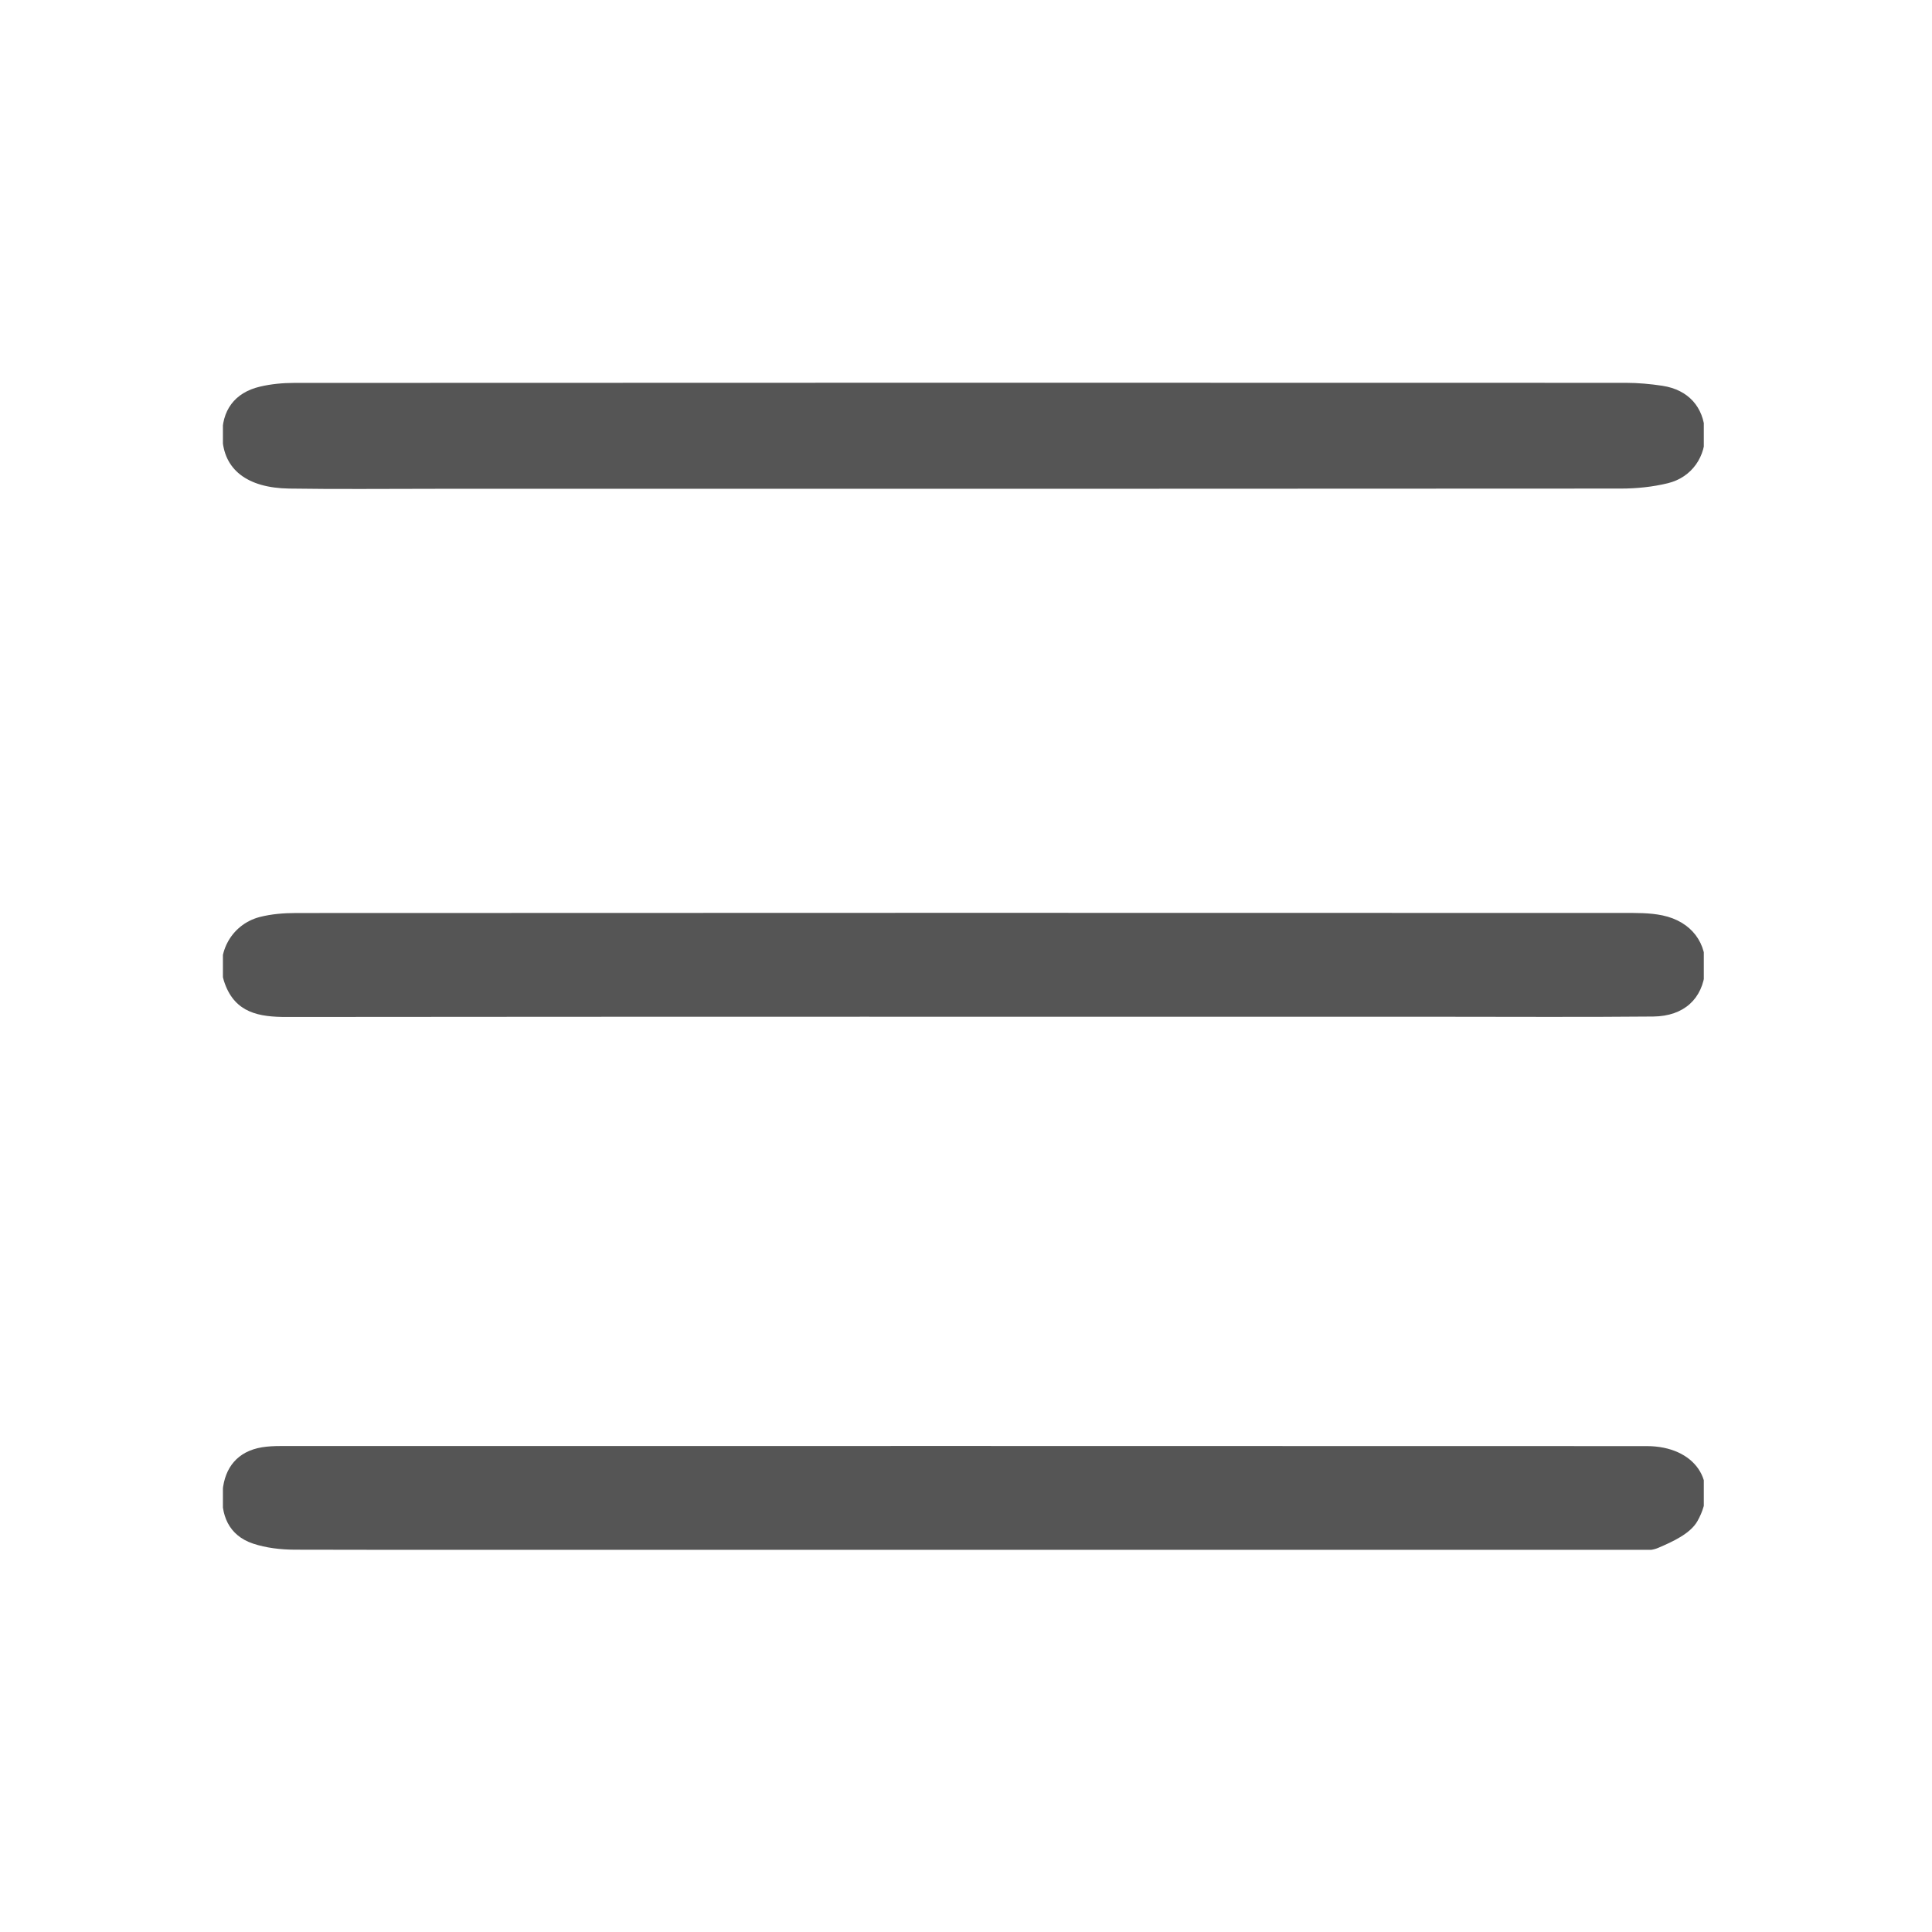
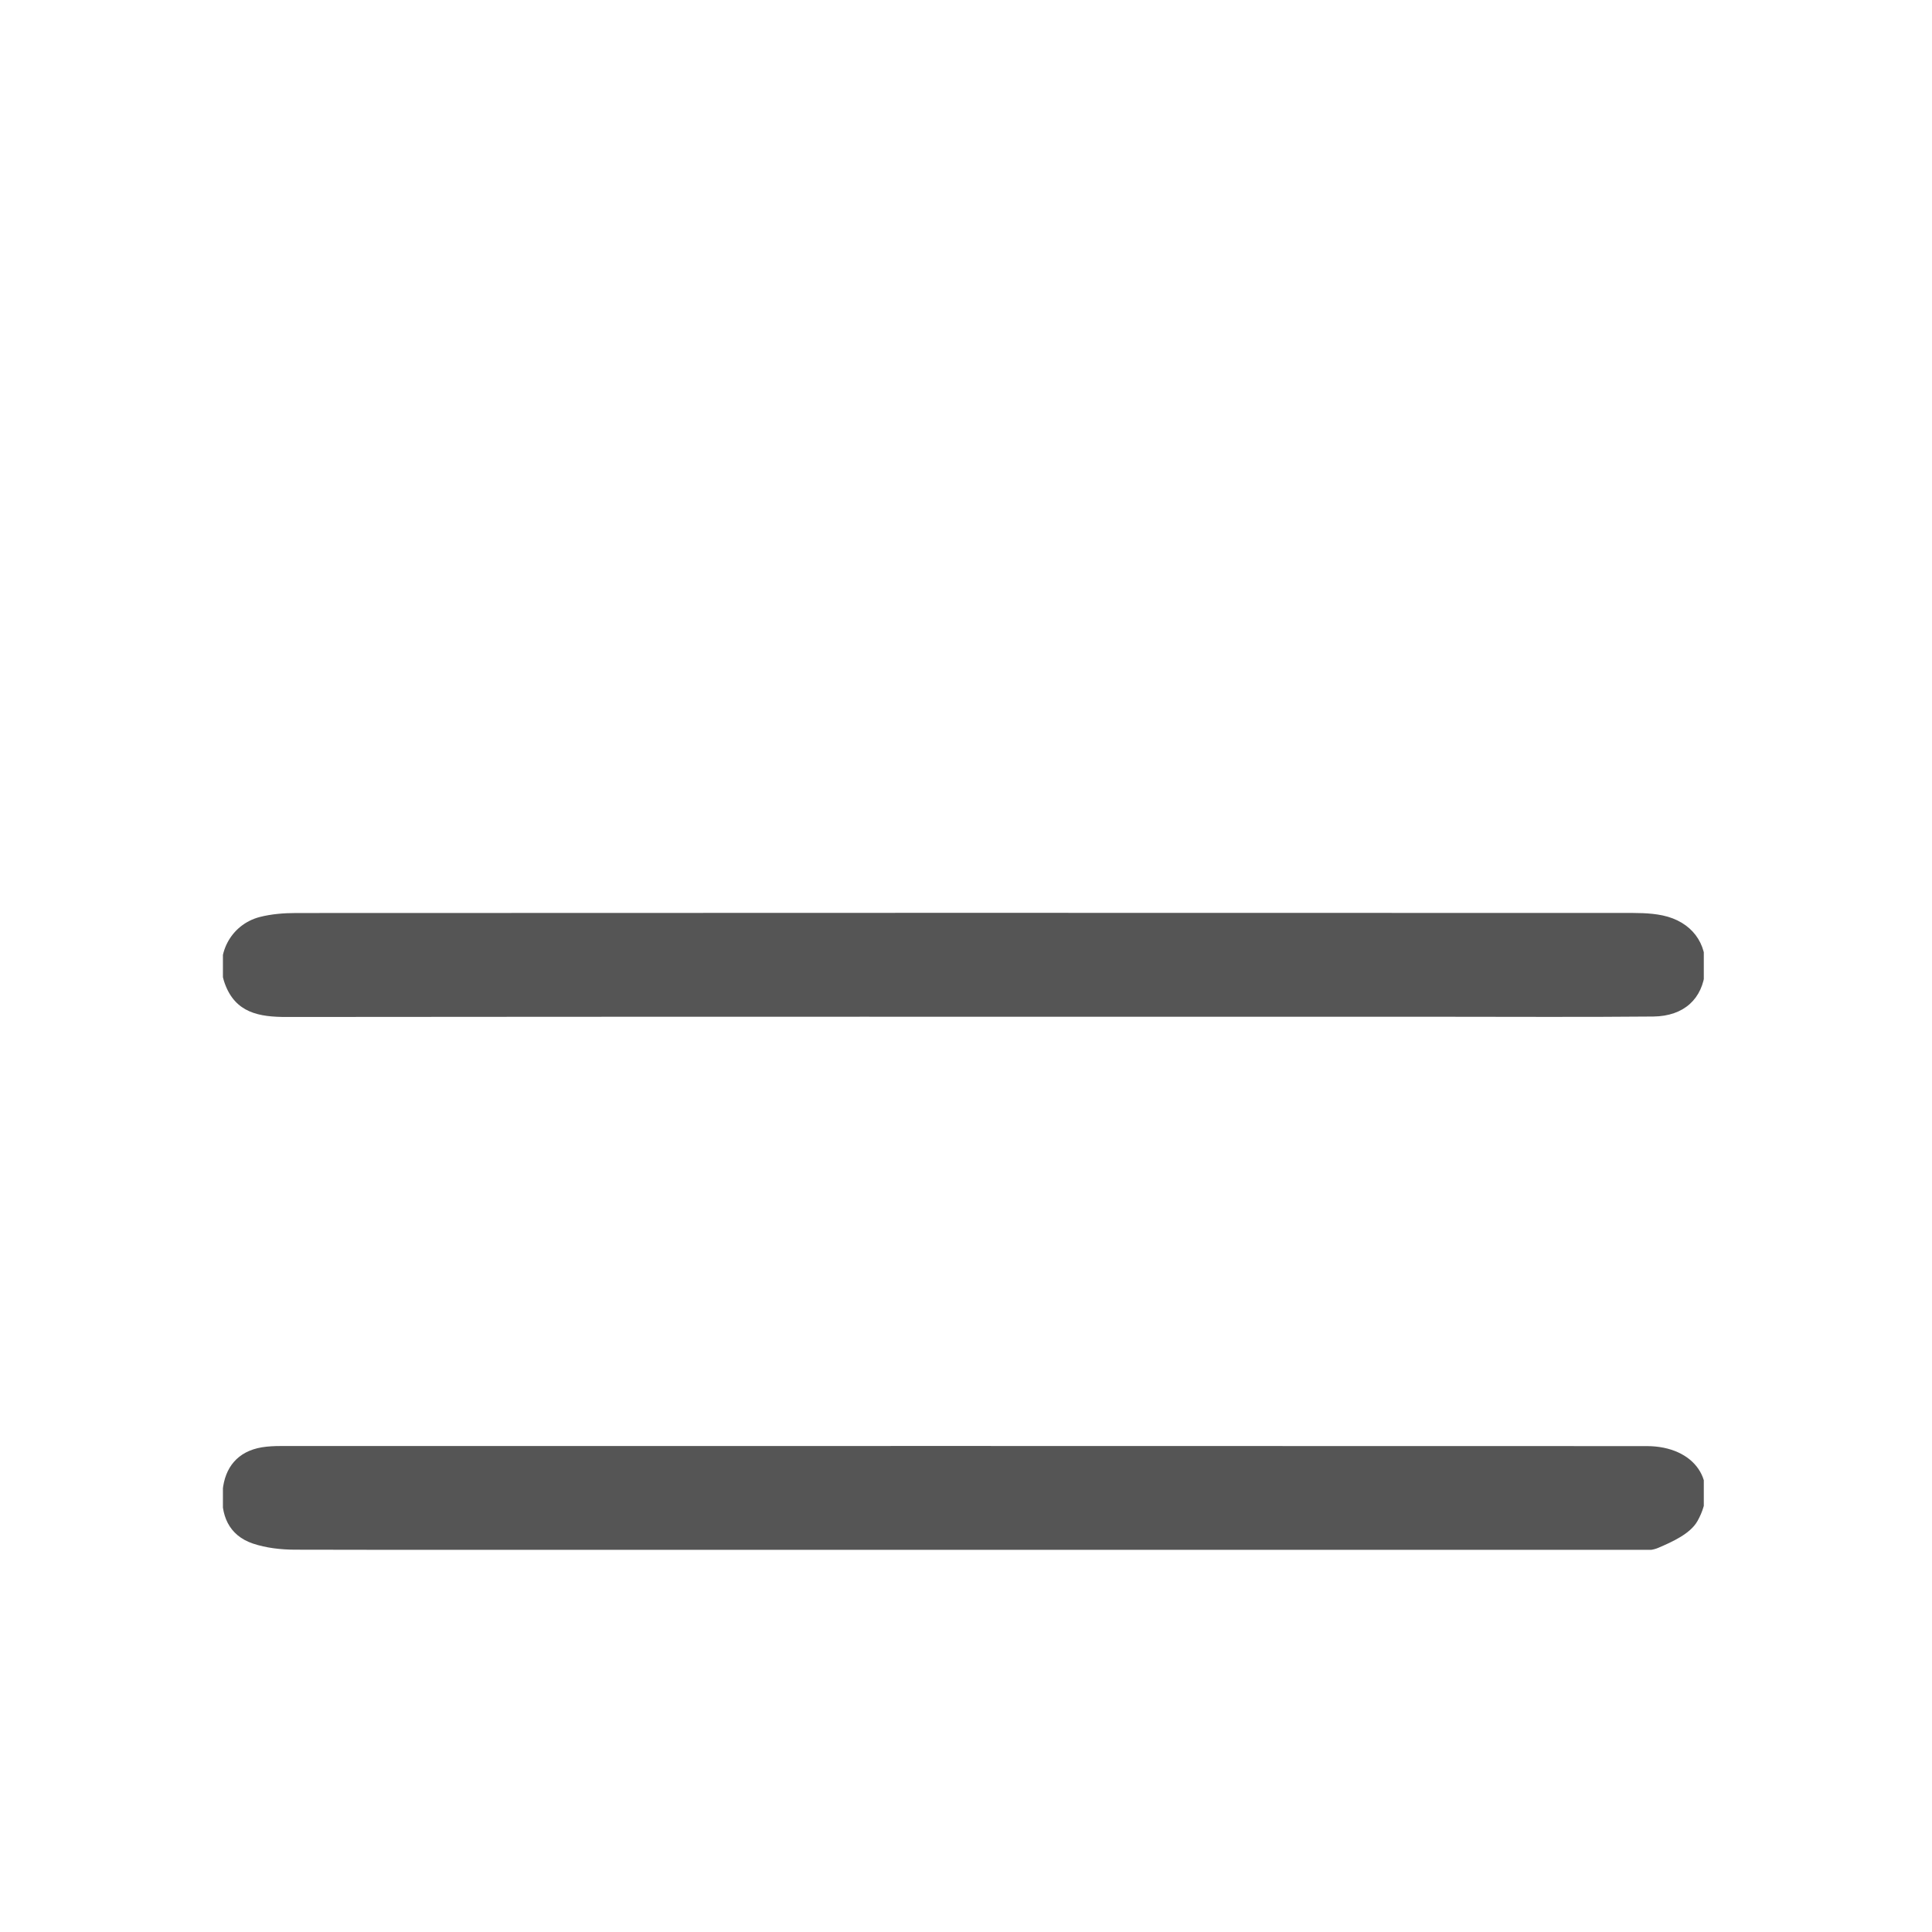
<svg xmlns="http://www.w3.org/2000/svg" width="26" height="26" viewBox="0 0 26 26" fill="none">
  <g clip-path="url(#clip0_130_10)">
    <path d="M19.358 13.683C14.168 13.683 9.015 13.681 3.861 13.686C3.488 13.687 3.168 13.632 3.025 13.235C2.888 12.858 3.101 12.444 3.494 12.341C3.653 12.3 3.822 12.287 3.987 12.287C9.938 12.284 15.89 12.284 21.841 12.286C22.019 12.286 22.201 12.283 22.373 12.319C22.764 12.401 22.98 12.696 22.947 13.064C22.913 13.44 22.664 13.675 22.25 13.68C21.298 13.689 20.346 13.683 19.358 13.683Z" fill="#555555" />
    <path d="M10.499 20.858C8.298 20.858 6.131 20.86 3.965 20.855C3.778 20.854 3.582 20.832 3.405 20.773C3.074 20.662 2.966 20.382 2.996 20.062C3.025 19.75 3.196 19.532 3.525 19.477C3.606 19.464 3.69 19.46 3.773 19.46C9.903 19.459 16.033 19.459 22.163 19.461C22.807 19.462 23.142 19.943 22.843 20.471C22.748 20.639 22.509 20.748 22.314 20.831C22.181 20.888 22.009 20.857 21.855 20.857C18.081 20.858 14.308 20.858 10.499 20.858Z" fill="#555555" />
-     <path d="M5.857 6.578C5.179 6.578 4.536 6.585 3.894 6.575C3.321 6.567 3.007 6.315 2.992 5.878C2.98 5.527 3.155 5.284 3.499 5.203C3.648 5.168 3.805 5.153 3.958 5.153C9.931 5.15 15.904 5.15 21.877 5.152C22.043 5.152 22.21 5.167 22.374 5.192C22.721 5.246 22.927 5.477 22.945 5.817C22.962 6.139 22.77 6.424 22.445 6.503C22.24 6.553 22.024 6.575 21.813 6.575C16.506 6.579 11.199 6.578 5.857 6.578Z" fill="#555555" />
  </g>
  <defs>
    <clipPath id="clip0_130_10">
      <rect width="19.929" height="15.714" fill="white" transform="translate(3 5.143)" />
    </clipPath>
  </defs>
</svg>